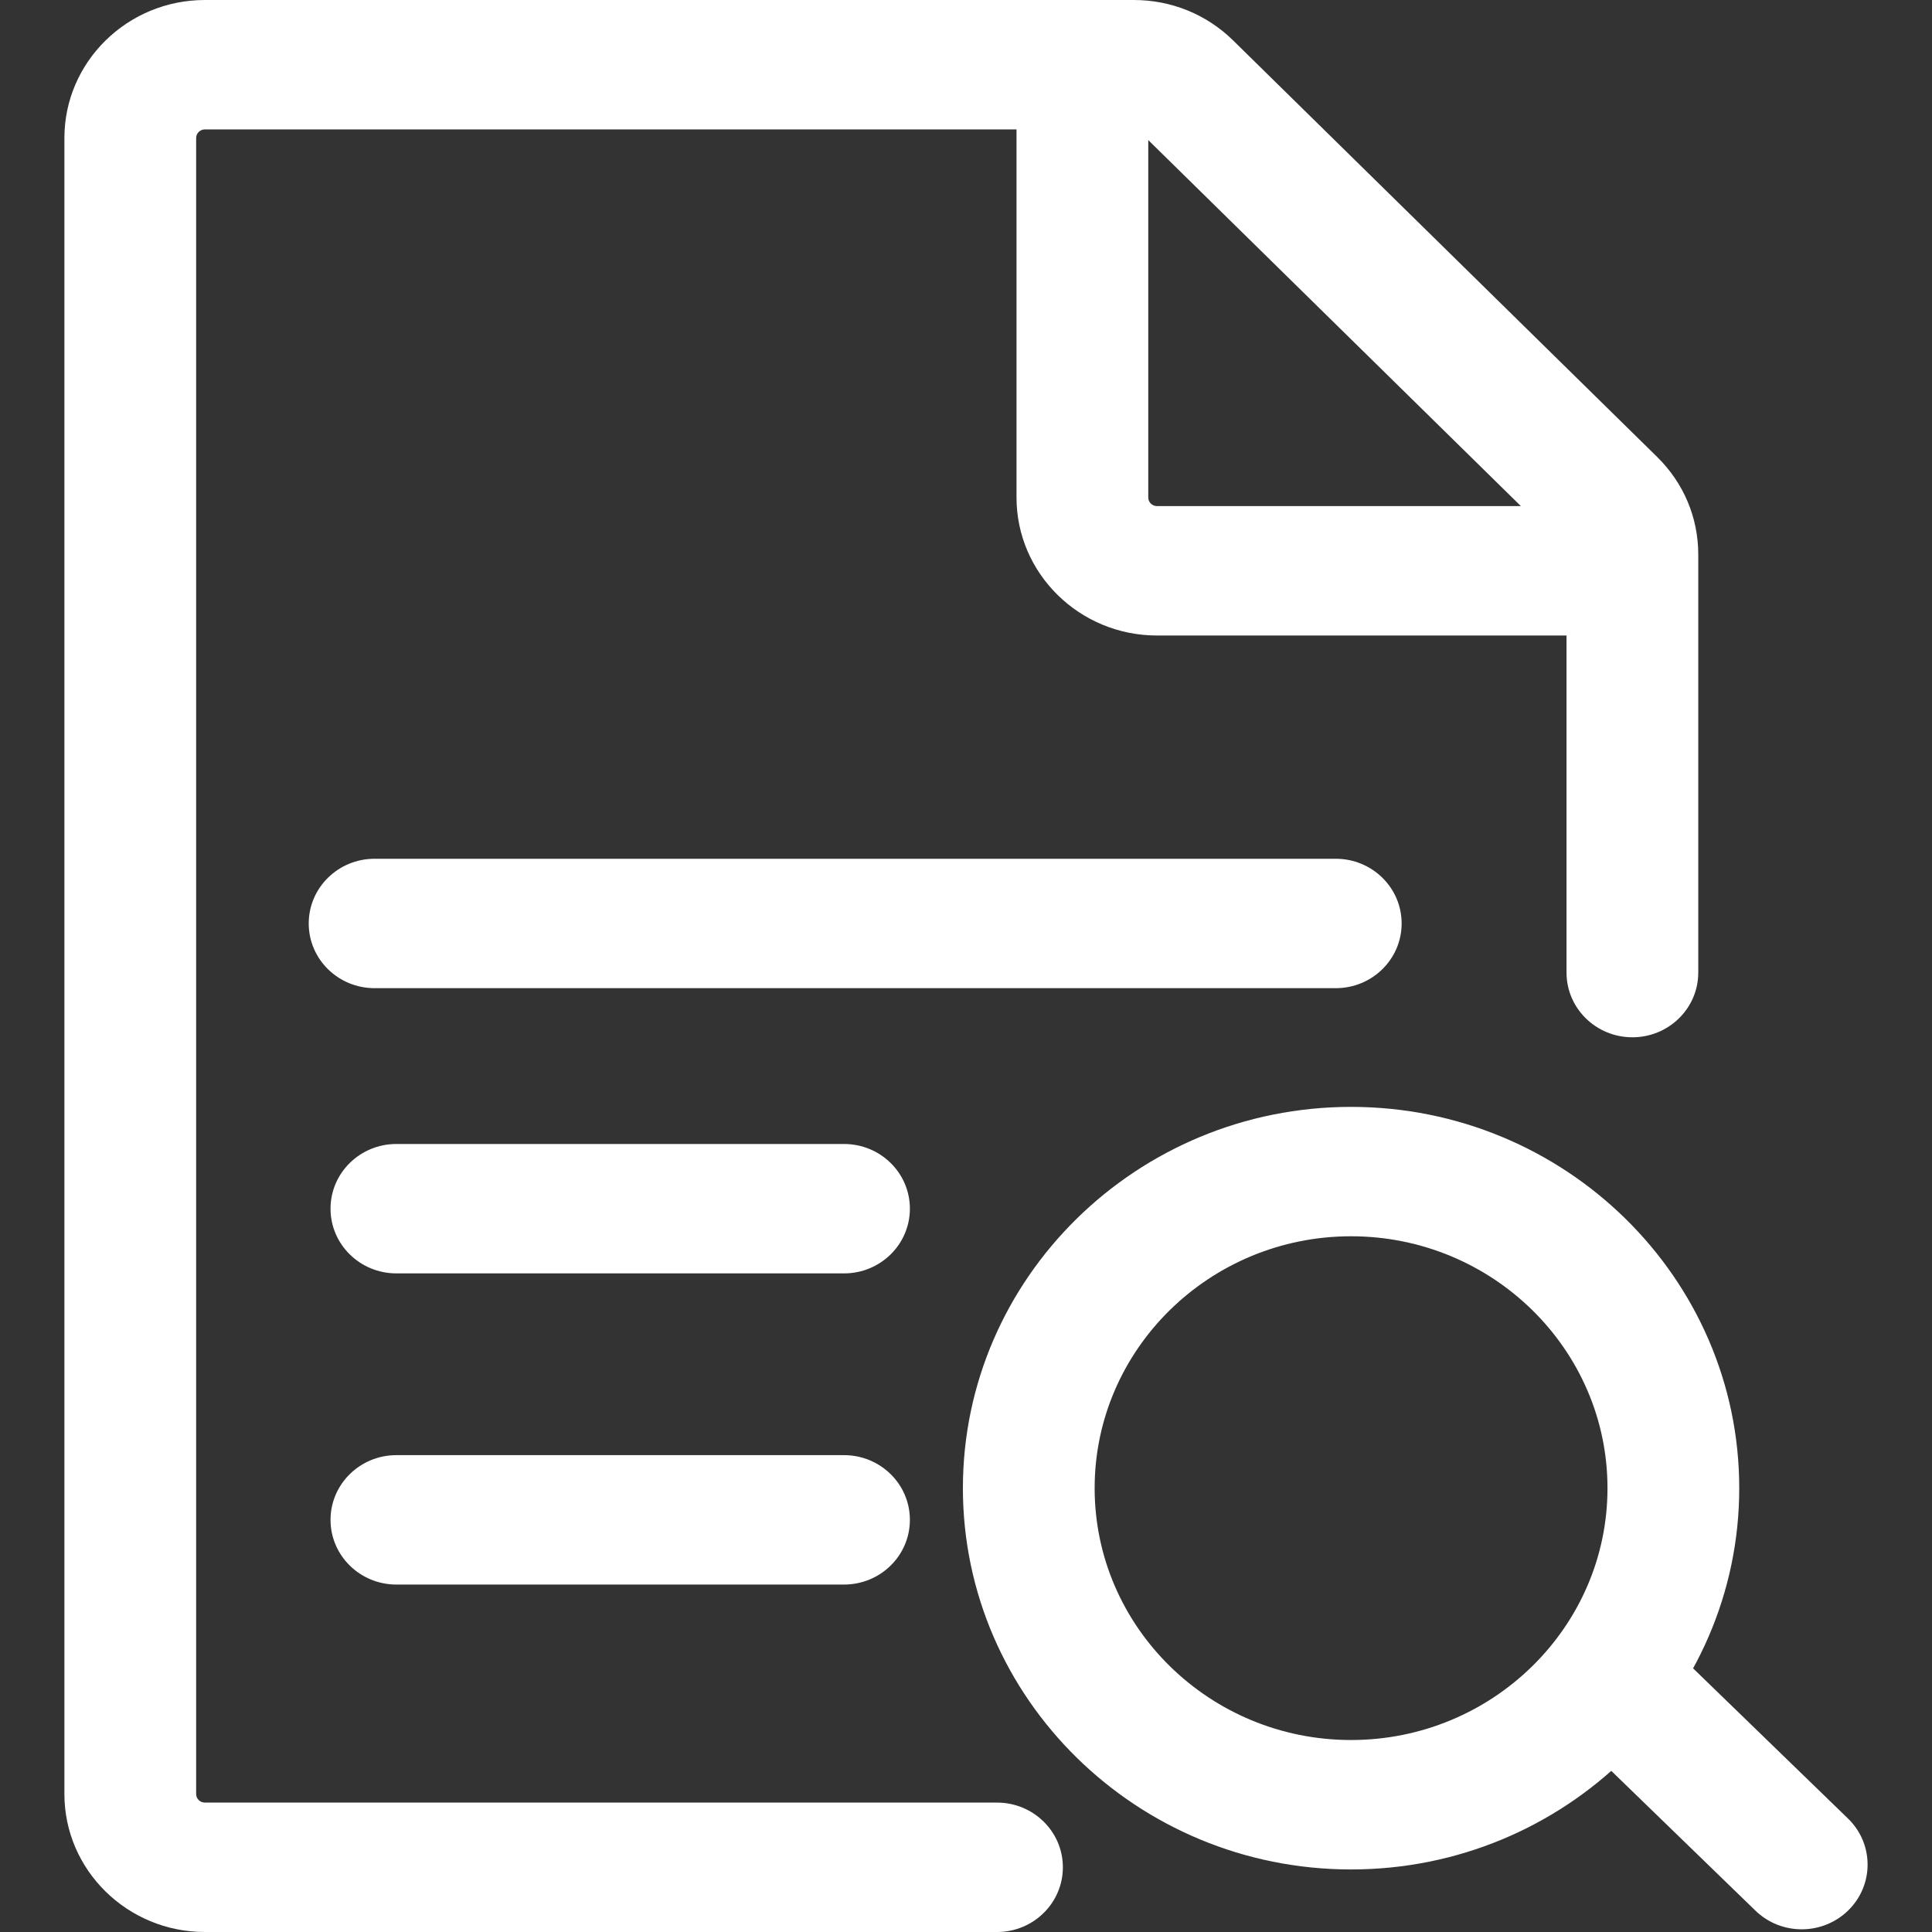
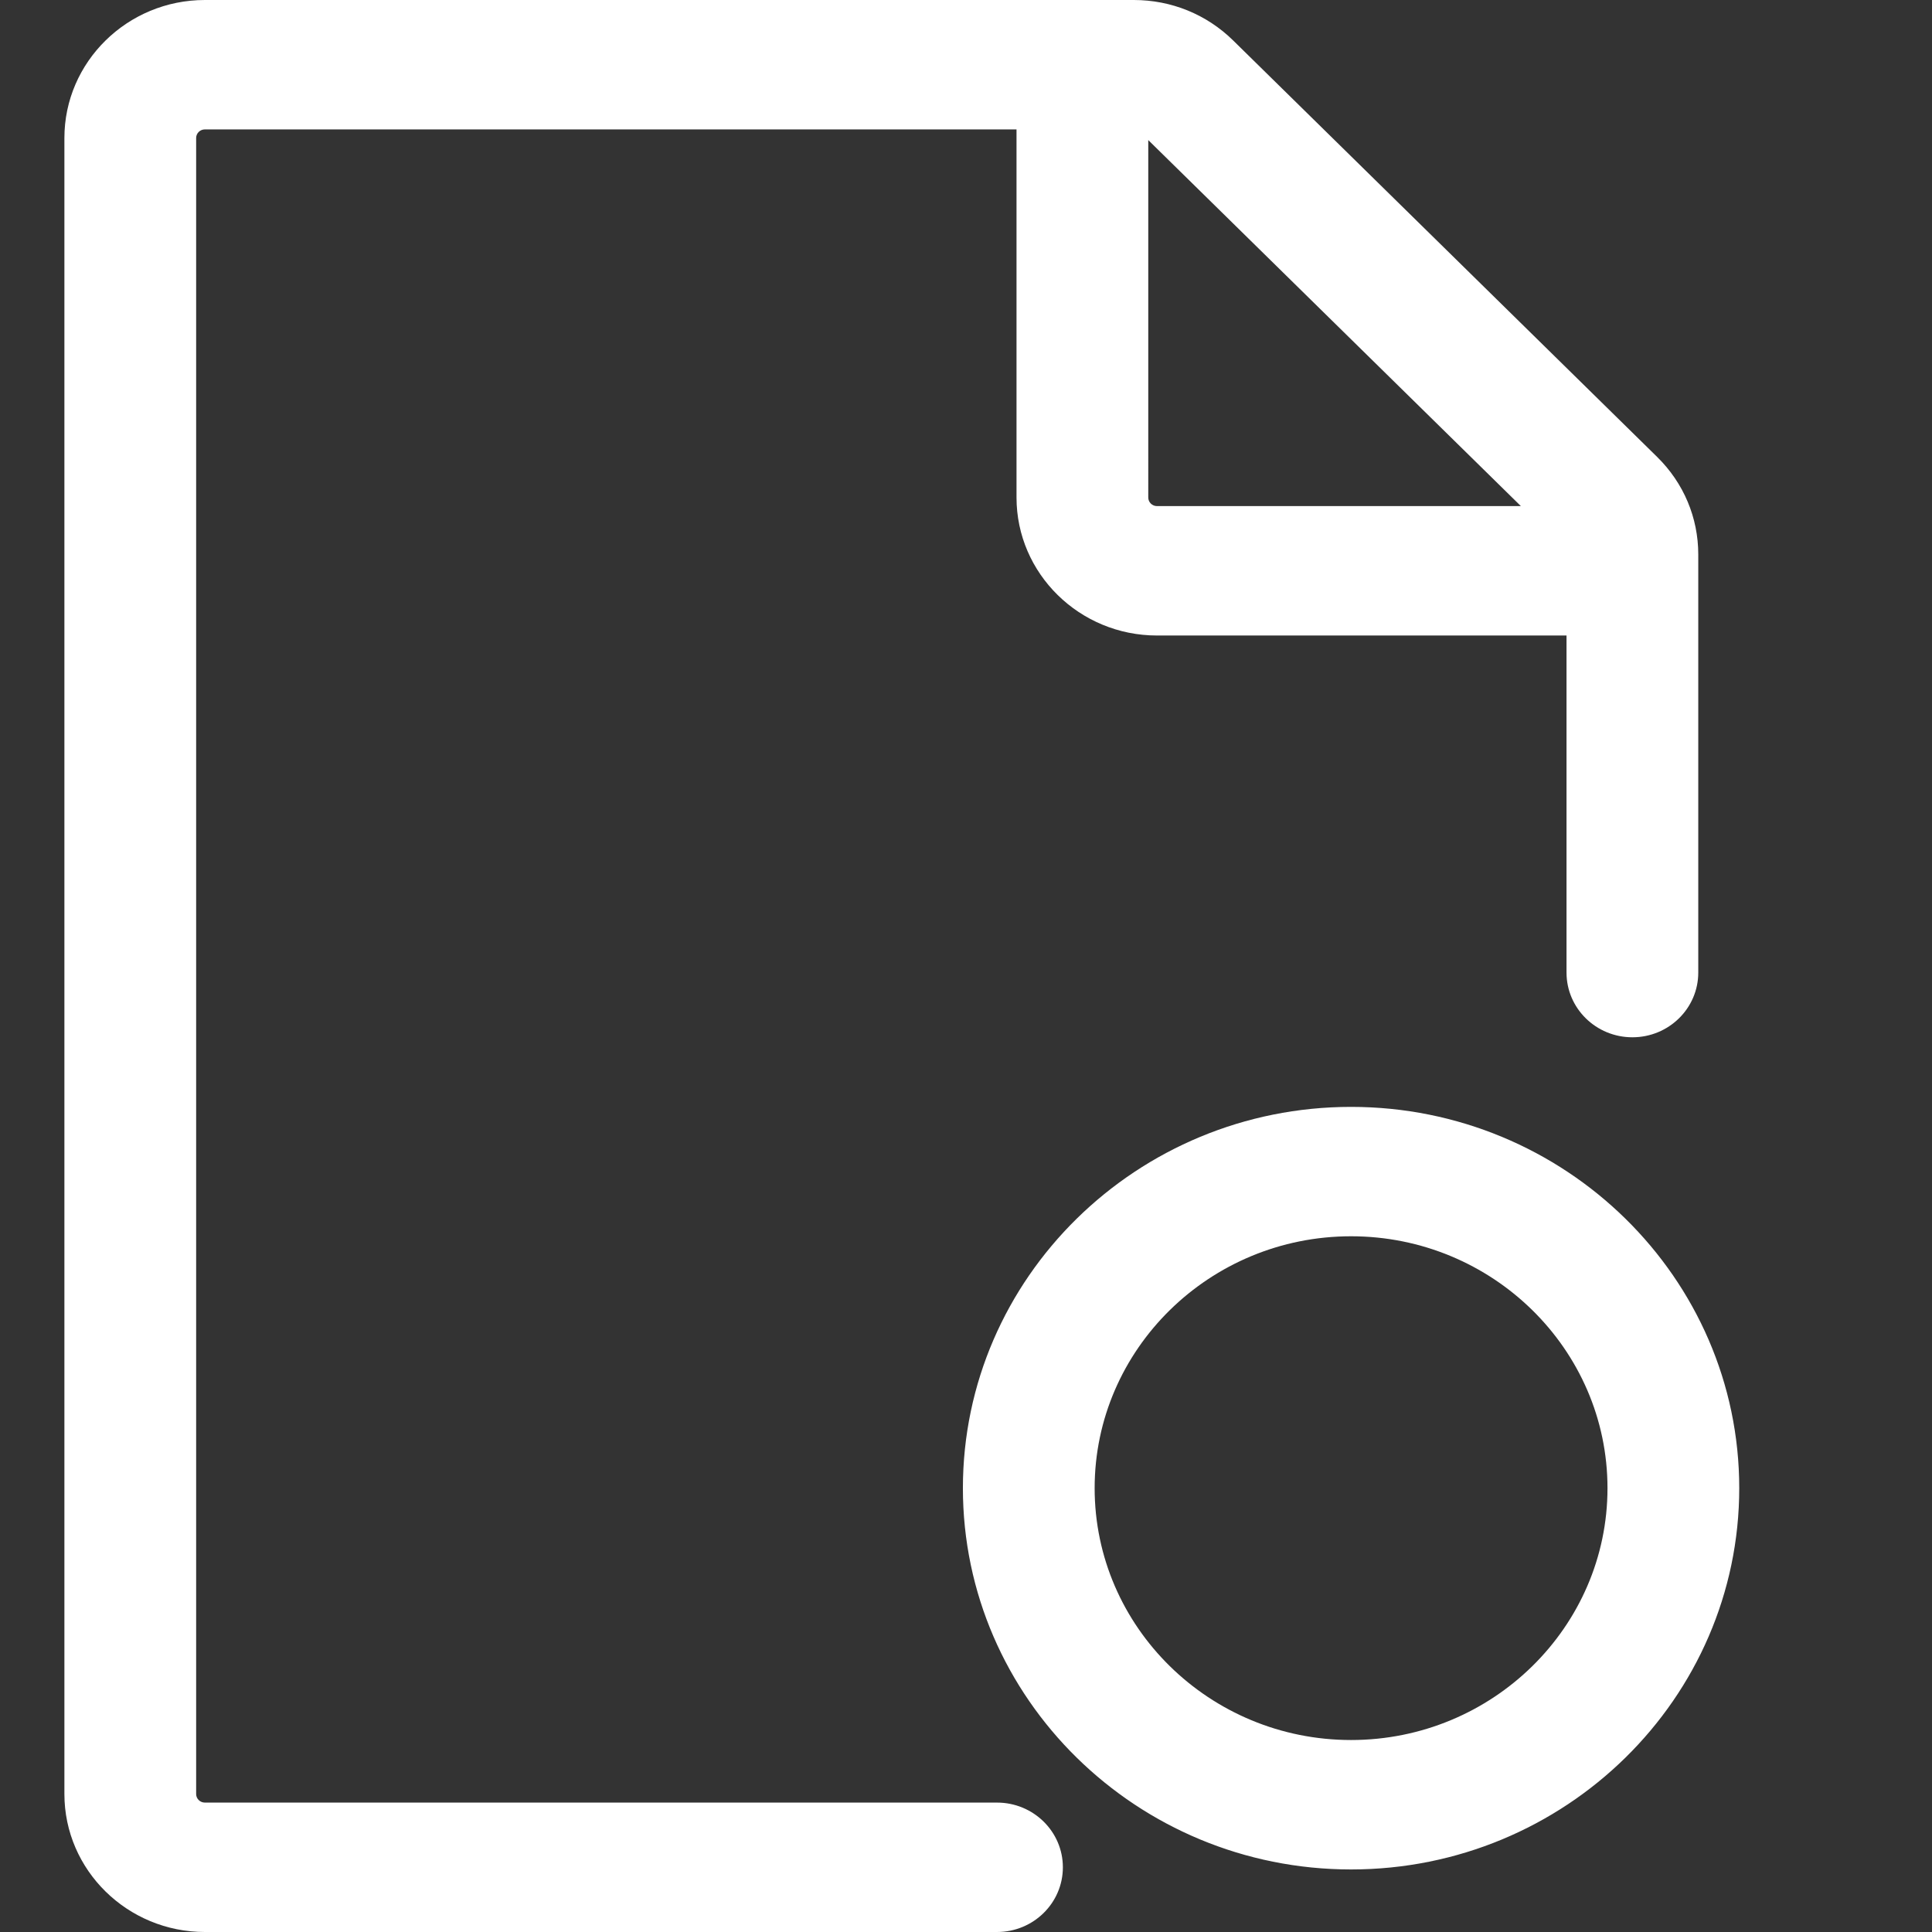
<svg xmlns="http://www.w3.org/2000/svg" width="1024px" height="1024px" viewBox="0 0 1024 1024" version="1.1">
  <rect x="0" y="0" width="1024" height="1024" fill="#333333" stroke="none" />
  <title>icon_caigou_shenhe</title>
  <g id="页面-5" stroke="none" stroke-width="1" fill="none" fill-rule="evenodd">
    <g id="透镜清洁度检测-(1)备份">
      <rect id="矩形" x="0" y="0" width="1024" height="1024" />
      <path d="M600.923,0 C620.813,0 639.515,7.613 653.574,21.423 L878.307,242.168 C892.377,255.989 900.117,274.348 900.117,293.884 L900.117,515.487 C900.117,534.429 884.487,549.782 865.202,549.782 C845.918,549.782 830.288,534.429 830.288,515.487 L830.287,336.833 L613.236,336.833 C572.177,336.833 538.775,304.024 538.775,263.693 L538.775,68.589 L108.594,68.59 C106.034,68.59 103.962,70.636 103.962,73.14 L103.962,950.86 C103.962,953.375 106.045,955.41 108.594,955.41 L528.429,955.41 C547.713,955.41 563.344,970.763 563.344,989.705 C563.344,1008.647 547.713,1024 528.441,1024 L108.594,1024 C67.535,1024 34.133,991.191 34.133,950.86 L34.133,73.14 C34.133,32.809 67.535,0 108.594,0 L600.923,0 Z M716.094,586.671 C829.543,586.671 921.834,677.324 921.834,788.76 C921.834,900.195 829.543,990.848 716.094,990.848 C602.646,990.848 510.355,900.195 510.355,788.76 C510.355,677.324 602.646,586.671 716.094,586.671 Z M716.094,655.25 C641.156,655.25 580.184,715.14 580.184,788.748 C580.184,862.357 641.156,922.247 716.094,922.247 C791.032,922.247 852.005,862.357 852.005,788.748 C852.005,715.14 791.032,655.25 716.094,655.25 Z M806.092,268.243 L608.603,74.248 L608.604,263.693 C608.604,266.208 610.688,268.243 613.236,268.243 L806.092,268.243 Z" id="形状结合" fill="#FFFFFF" fill-rule="nonzero" />
-       <path d="M889.759,876.875 L979.477,963.858 C993.199,977.165 993.35,998.873 979.803,1012.363 C973.246,1018.902 964.289,1022.58 954.944,1022.571 C946.088,1022.571 937.219,1019.279 930.423,1012.683 L840.704,925.699 C826.983,912.393 826.831,890.684 840.378,877.195 C853.925,863.706 876.026,863.568 889.759,876.875 Z M447.346,771.258 C466.63,771.258 482.26,786.611 482.26,805.553 C482.26,824.495 466.63,839.848 447.346,839.848 L210.102,839.848 C190.818,839.848 175.188,824.495 175.188,805.553 C175.188,786.611 190.818,771.258 210.102,771.258 L447.346,771.258 Z M447.346,606.334 C466.63,606.334 482.26,621.687 482.26,640.629 C482.26,659.571 466.63,674.924 447.346,674.924 L210.102,674.924 C190.818,674.924 175.188,659.571 175.188,640.629 C175.188,621.687 190.818,606.334 210.102,606.334 L447.346,606.334 Z M707.982,455.162 C727.267,455.162 742.897,470.515 742.897,489.457 C742.897,508.399 727.267,523.752 707.982,523.752 L198.546,523.752 C179.261,523.752 163.631,508.399 163.631,489.457 C163.631,470.515 179.261,455.162 198.546,455.162 L707.982,455.162 Z" id="形状结合" fill="#FFFFFF" fill-rule="nonzero" />
    </g>
  </g>
</svg>